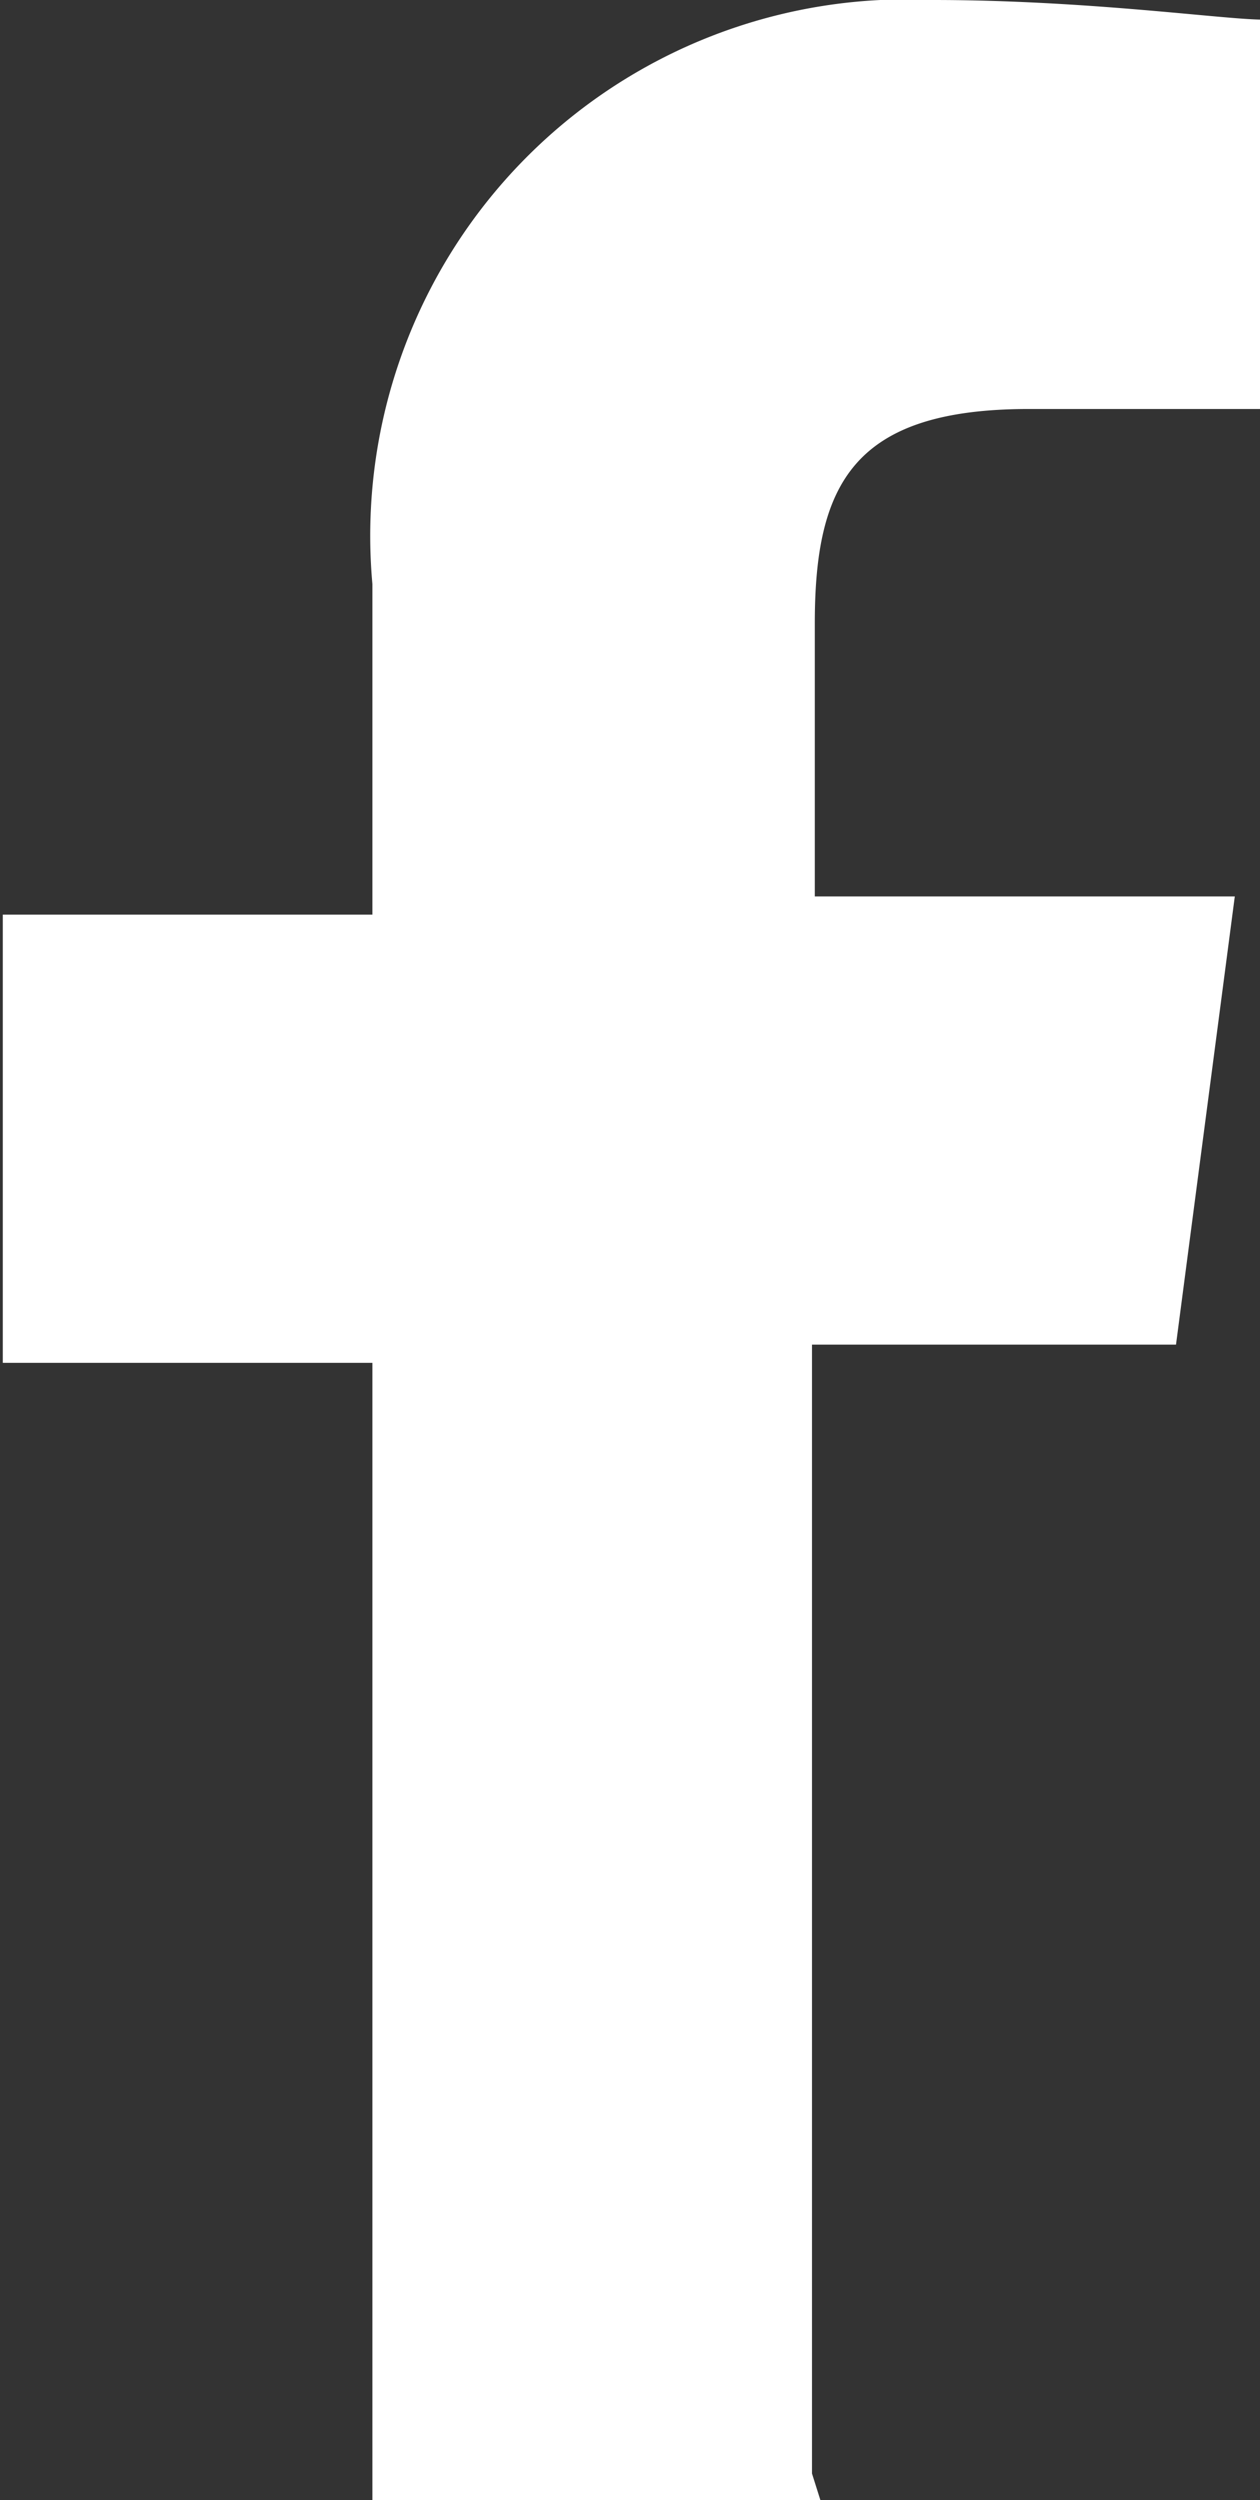
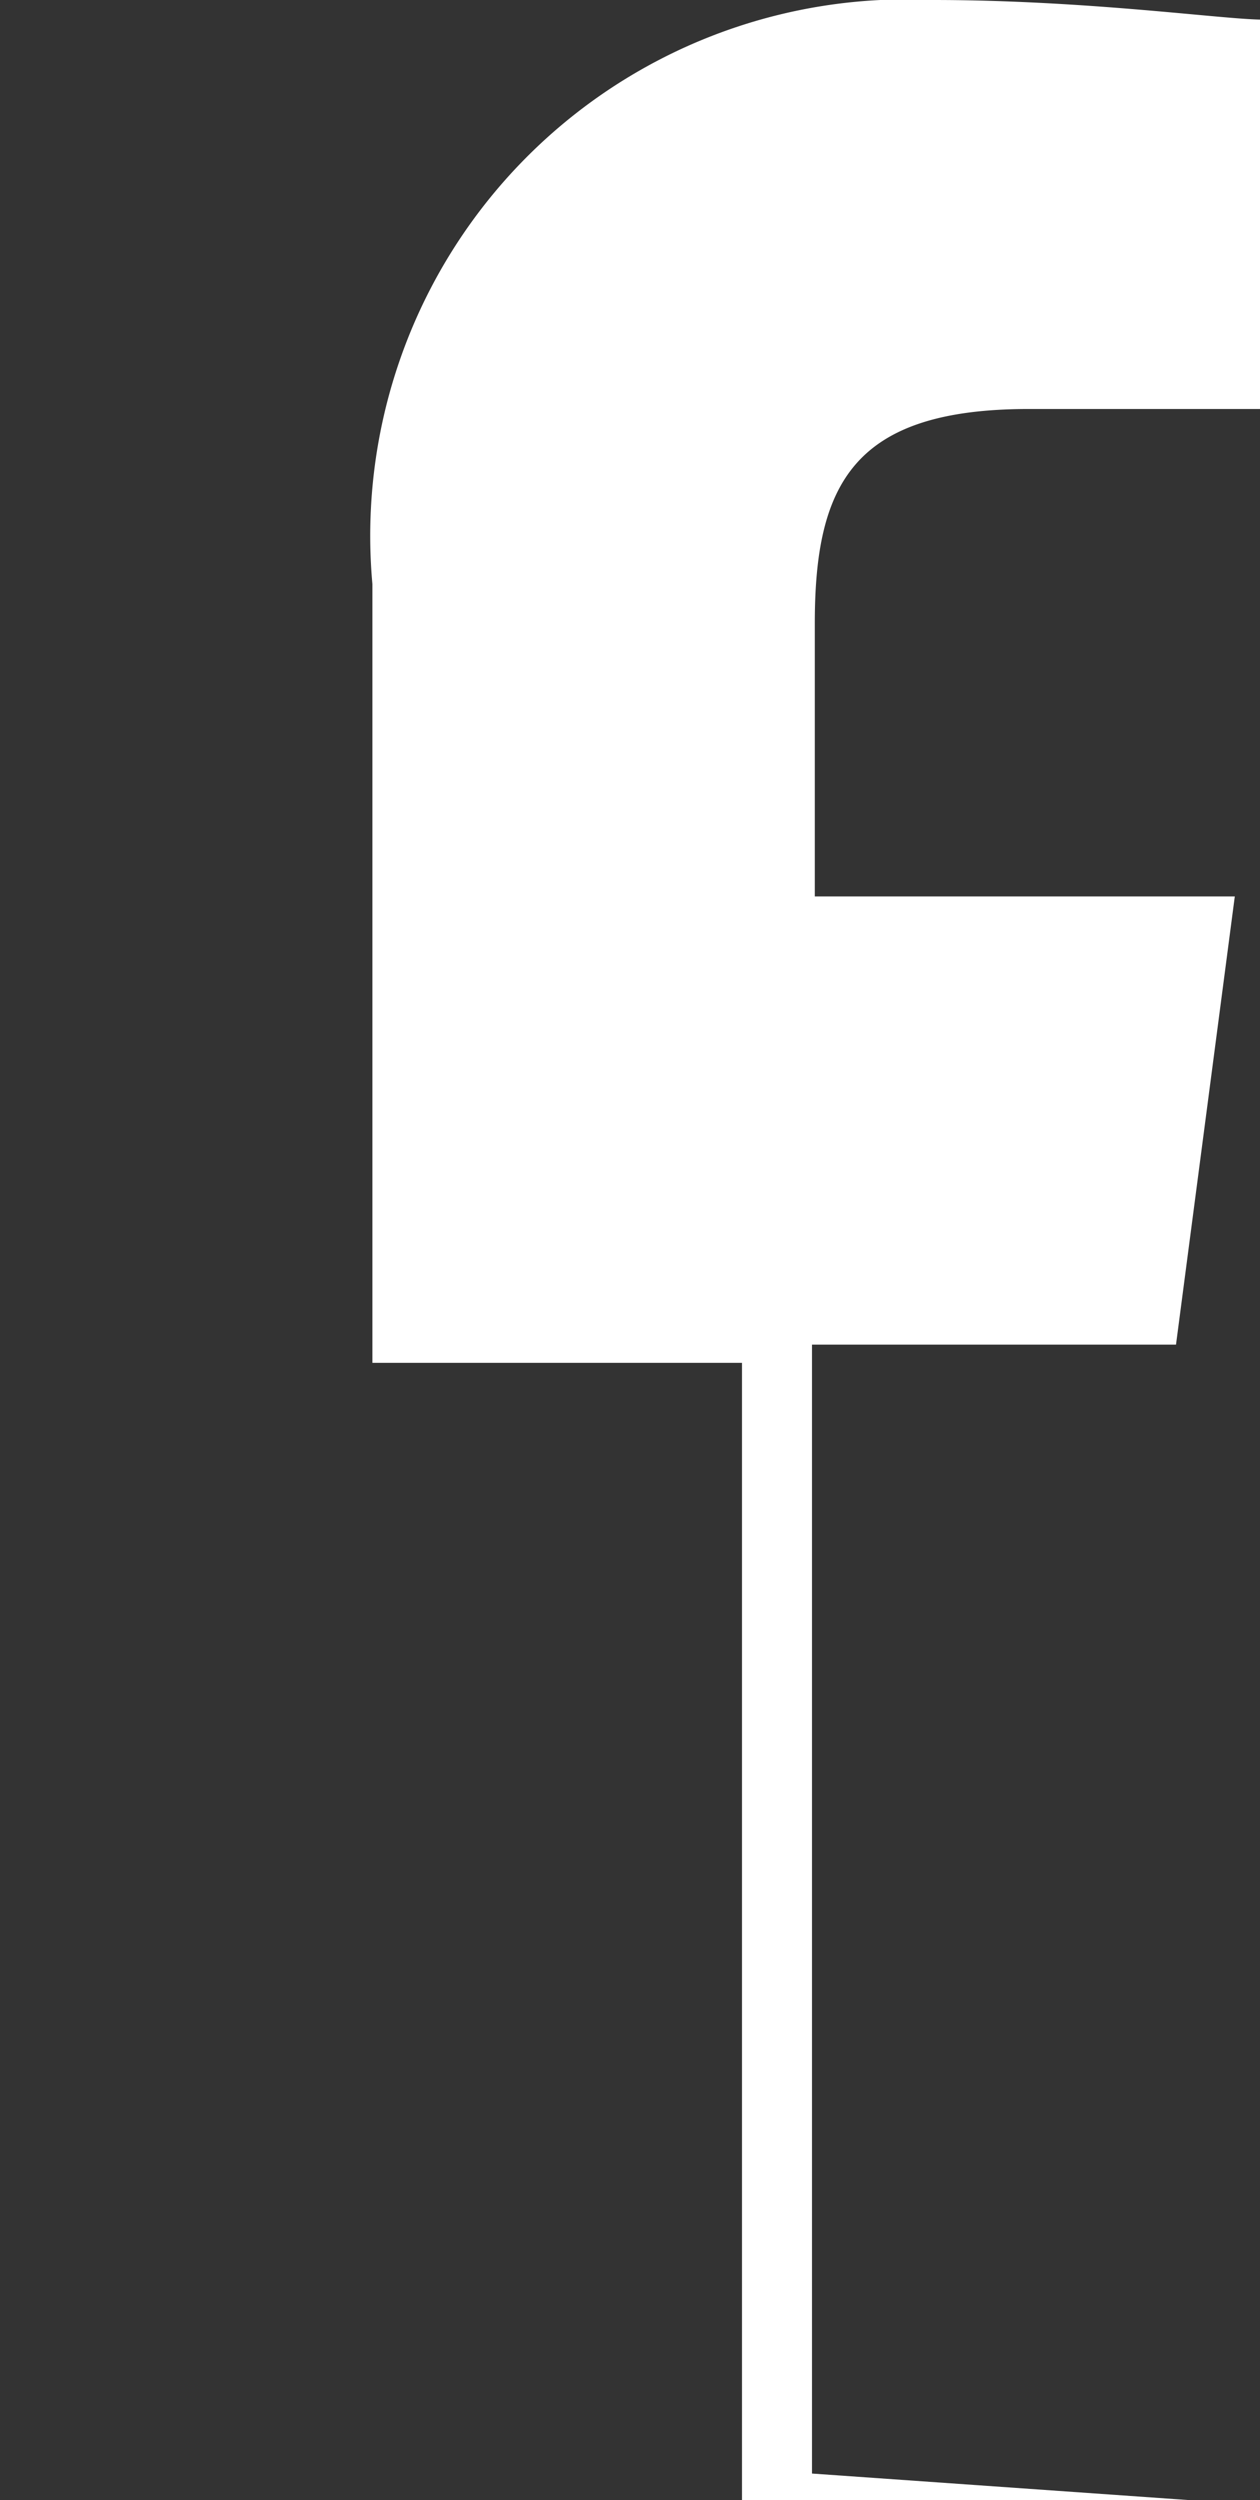
<svg xmlns="http://www.w3.org/2000/svg" id="Layer_1" data-name="Layer 1" width="9" height="17.85" viewBox="0 0 9 17.85">
  <rect x="0" y="0" width="9" height="17.85" fill="#333333" stroke="none" />
  <defs>
    <style>.cls-1{fill:#fff;}</style>
  </defs>
  <title>facebook-w</title>
-   <path class="cls-1" d="M22.78,31.39V23.33h2.6l.42-3.2h-3V18.18c0-1,.28-1.53,1.53-1.53H26V13.87c-.28,0-1.25-.14-2.36-.14a3.83,3.83,0,0,0-4,4.17v2.36H17v3.2h2.64v8.12h3.2Z" transform="translate(-16.98 -13.73)" />
+   <path class="cls-1" d="M22.78,31.39V23.33h2.6l.42-3.2h-3V18.18c0-1,.28-1.53,1.53-1.53H26V13.87c-.28,0-1.25-.14-2.36-.14a3.83,3.83,0,0,0-4,4.17v2.36v3.2h2.64v8.12h3.2Z" transform="translate(-16.98 -13.73)" />
</svg>